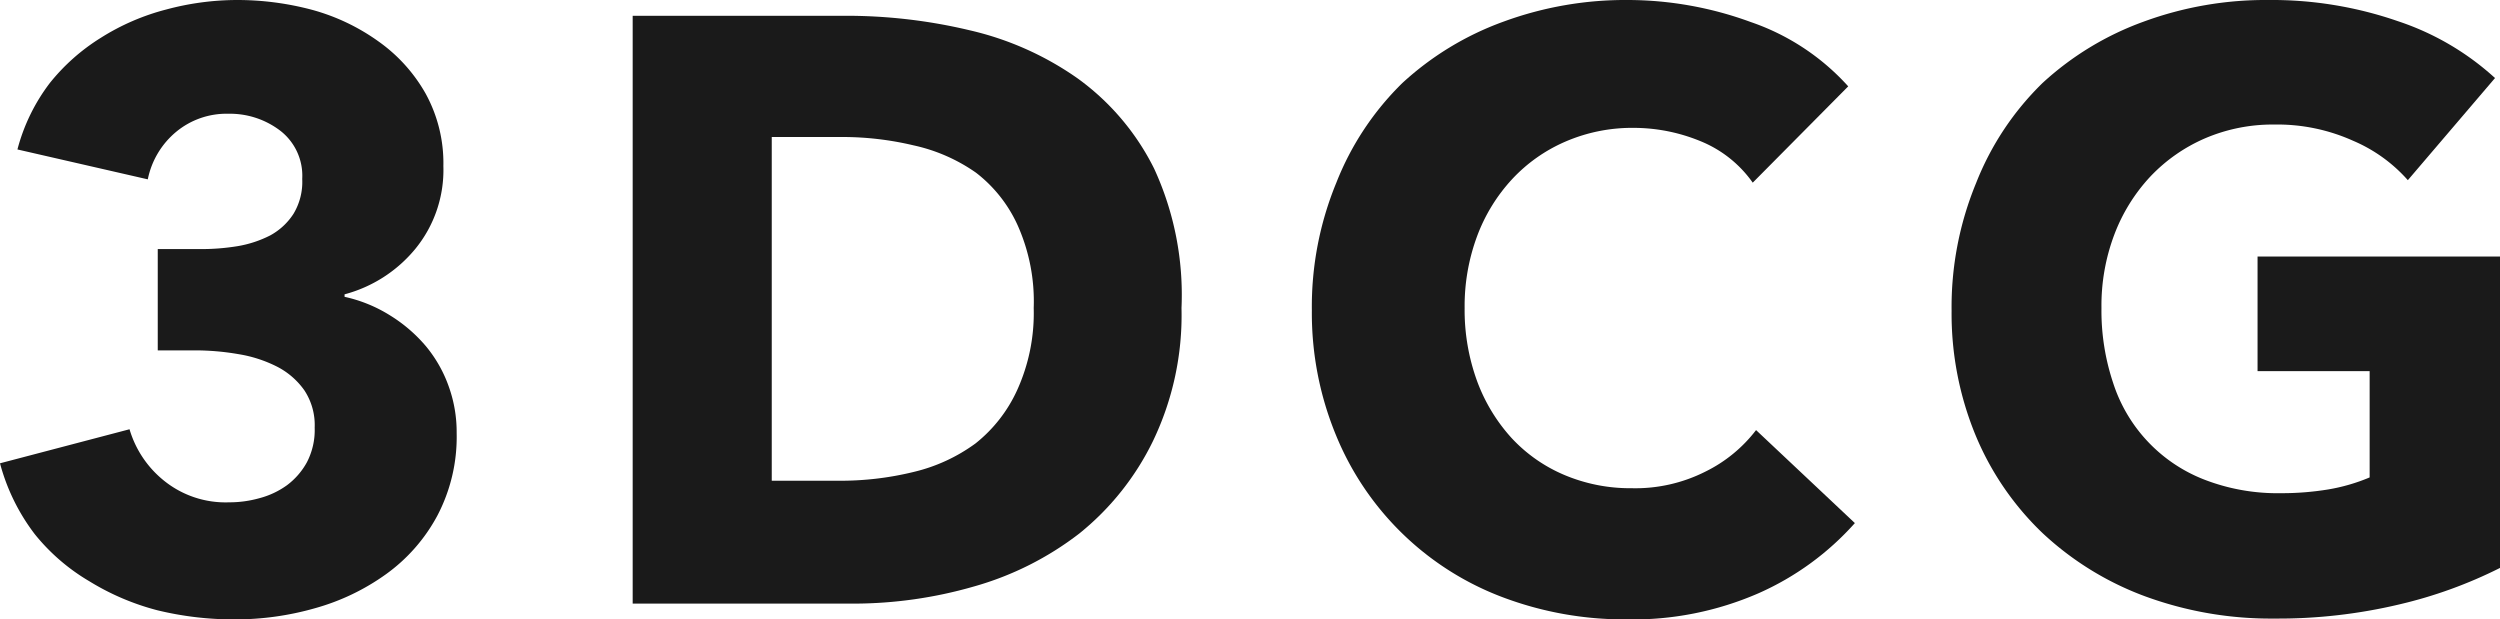
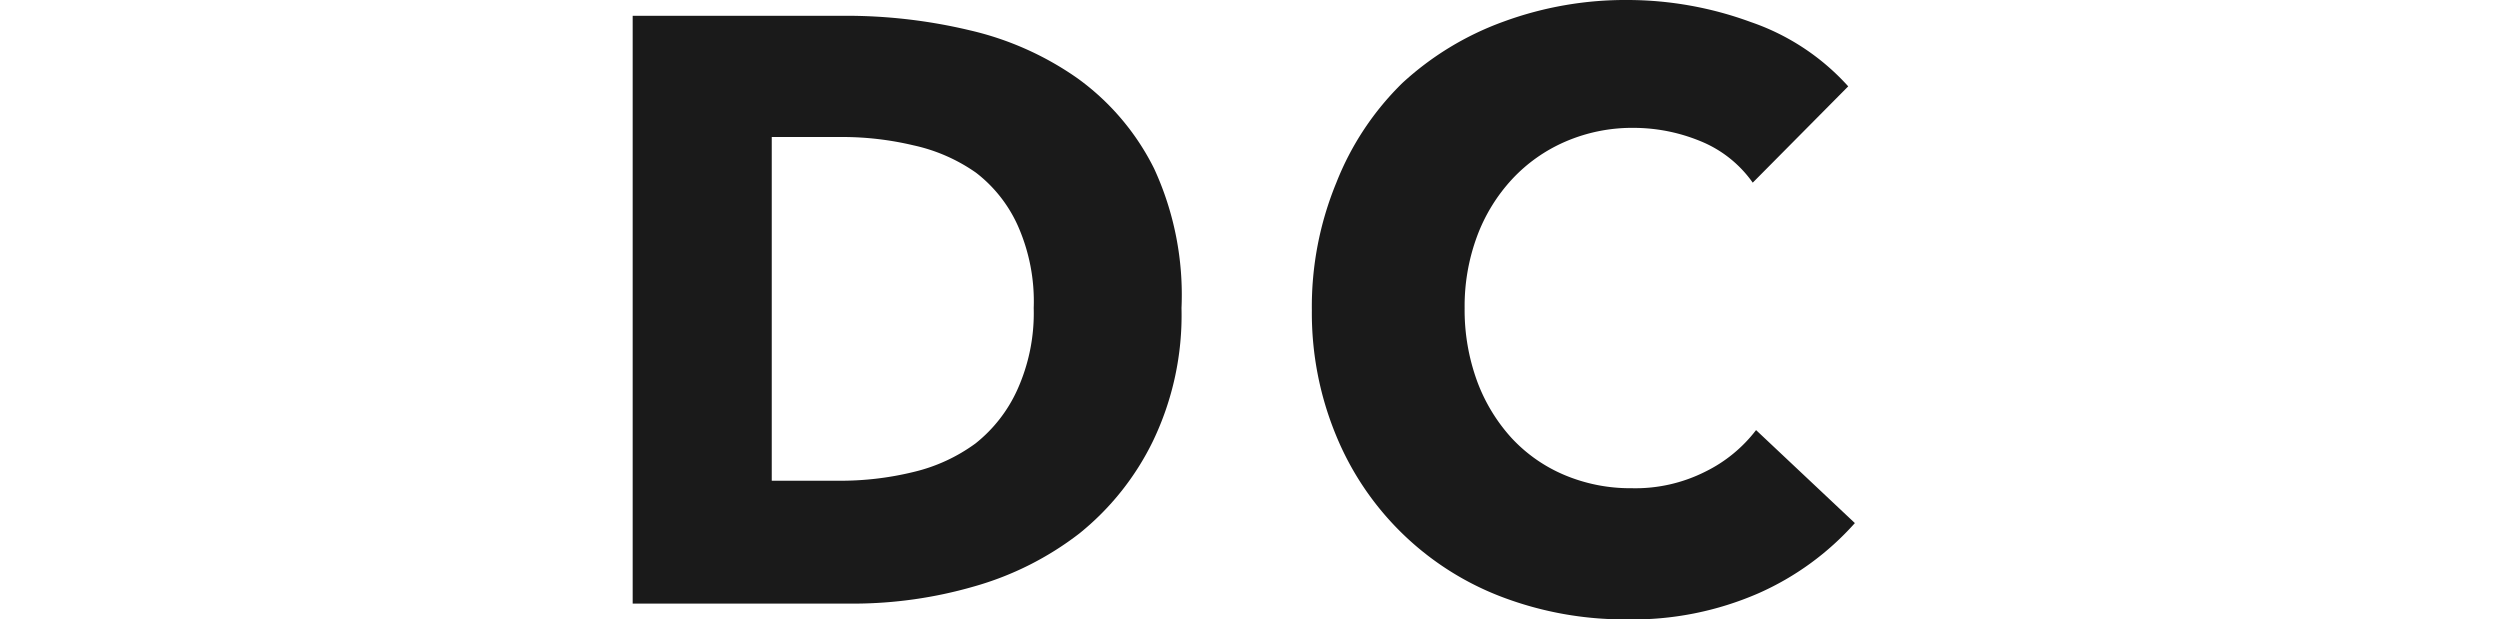
<svg xmlns="http://www.w3.org/2000/svg" viewBox="0 0 60.22 14.92">
  <defs>
    <style>.cls-1{fill:#1a1a1a;}</style>
  </defs>
  <title>アセット 16</title>
  <g id="レイヤー_2" data-name="レイヤー 2">
    <g id="レイヤー_1-2" data-name="レイヤー 1">
-       <path class="cls-1" d="M11,10.43a4.08,4.08,0,0,1-.47,2,4.15,4.15,0,0,1-1.23,1.4,5.41,5.41,0,0,1-1.71.82,7,7,0,0,1-1.93.27,7.78,7.78,0,0,1-1.87-.22A6,6,0,0,1,2.15,14,4.82,4.82,0,0,1,.84,12.87,4.88,4.88,0,0,1,0,11.16l3.12-.82a2.49,2.49,0,0,0,.82,1.23,2.36,2.36,0,0,0,1.58.53,2.67,2.67,0,0,0,.73-.1,2,2,0,0,0,.66-.31,1.72,1.72,0,0,0,.48-.55,1.68,1.68,0,0,0,.19-.84,1.52,1.52,0,0,0-.25-.9,1.82,1.82,0,0,0-.66-.57,3.17,3.17,0,0,0-.93-.3,6.09,6.09,0,0,0-1-.09H3.8V6h1a5.45,5.45,0,0,0,.92-.07,2.72,2.72,0,0,0,.79-.26,1.55,1.55,0,0,0,.56-.52,1.49,1.49,0,0,0,.21-.84,1.37,1.37,0,0,0-.54-1.17,2,2,0,0,0-1.24-.4,1.9,1.9,0,0,0-1.25.43,2,2,0,0,0-.69,1.15L.42,3.6A4.53,4.53,0,0,1,1.2,2,4.85,4.85,0,0,1,2.43.91,5.54,5.54,0,0,1,4,.23,6.6,6.6,0,0,1,5.7,0,7,7,0,0,1,7.53.24,5,5,0,0,1,9.12,1a3.87,3.87,0,0,1,1.13,1.25A3.48,3.48,0,0,1,10.68,4,3,3,0,0,1,10,6,3.31,3.31,0,0,1,8.3,7.09v.06a3.45,3.45,0,0,1,1.1.45,3.62,3.62,0,0,1,.86.74,3.18,3.18,0,0,1,.56,1A3.24,3.24,0,0,1,11,10.43Z" />
      <path class="cls-1" d="M28.46,7.42a7,7,0,0,1-.69,3.21A6.51,6.51,0,0,1,26,12.85a7.47,7.47,0,0,1-2.55,1.28,10.49,10.49,0,0,1-2.88.41H15.24V.38h5.12a12.81,12.81,0,0,1,3,.35,7.4,7.4,0,0,1,2.6,1.16,5.94,5.94,0,0,1,1.84,2.17A7.26,7.26,0,0,1,28.46,7.42Zm-3.56,0a4.49,4.49,0,0,0-.39-2,3.33,3.33,0,0,0-1-1.26A4.16,4.16,0,0,0,22,3.5a7.41,7.41,0,0,0-1.71-.2h-1.7v8.28H20.2A7.39,7.39,0,0,0,22,11.37a4.13,4.13,0,0,0,1.5-.69,3.48,3.48,0,0,0,1-1.28A4.48,4.48,0,0,0,24.9,7.42Z" />
      <path class="cls-1" d="M42.36,14.29a7.58,7.58,0,0,1-3.18.63,8.32,8.32,0,0,1-3-.54,7,7,0,0,1-4-3.9,7.7,7.7,0,0,1-.58-3,7.83,7.83,0,0,1,.59-3.08A6.88,6.88,0,0,1,33.78,2,7.22,7.22,0,0,1,36.22.52a8.52,8.52,0,0,1,3-.52,8.63,8.63,0,0,1,2.95.53,5.6,5.6,0,0,1,2.35,1.55L42.22,4.4a2.85,2.85,0,0,0-1.26-1,4.23,4.23,0,0,0-1.6-.32,4.05,4.05,0,0,0-1.65.33,3.82,3.82,0,0,0-1.29.91,4.15,4.15,0,0,0-.84,1.37,4.84,4.84,0,0,0-.3,1.73,5,5,0,0,0,.3,1.76,4.19,4.19,0,0,0,.83,1.37,3.69,3.69,0,0,0,1.27.89,4.07,4.07,0,0,0,1.62.32,3.74,3.74,0,0,0,1.78-.4,3.45,3.45,0,0,0,1.22-1l2.38,2.24A6.77,6.77,0,0,1,42.36,14.29Z" />
-       <path class="cls-1" d="M57.79,14.56a12.61,12.61,0,0,1-3,.34,8.79,8.79,0,0,1-3.13-.54,7.34,7.34,0,0,1-2.46-1.52,6.93,6.93,0,0,1-1.61-2.35,7.68,7.68,0,0,1-.58-3,7.83,7.83,0,0,1,.59-3.08A6.88,6.88,0,0,1,49.2,2,7.22,7.22,0,0,1,51.64.52a8.52,8.52,0,0,1,3-.52,9.28,9.28,0,0,1,3.12.51,6.5,6.5,0,0,1,2.34,1.37L58,4.34a3.68,3.68,0,0,0-1.32-.95A4.45,4.45,0,0,0,54.78,3a4.13,4.13,0,0,0-1.66.33,4,4,0,0,0-1.32.92,4.25,4.25,0,0,0-.87,1.4,4.84,4.84,0,0,0-.31,1.77,5.48,5.48,0,0,0,.28,1.8,3.72,3.72,0,0,0,2.19,2.33,4.88,4.88,0,0,0,1.85.33,6.93,6.93,0,0,0,1.14-.09,4.47,4.47,0,0,0,1-.29V8.94h-2.7V6.18h5.84v7.5A10.92,10.92,0,0,1,57.79,14.56Z" />
    </g>
  </g>
</svg>